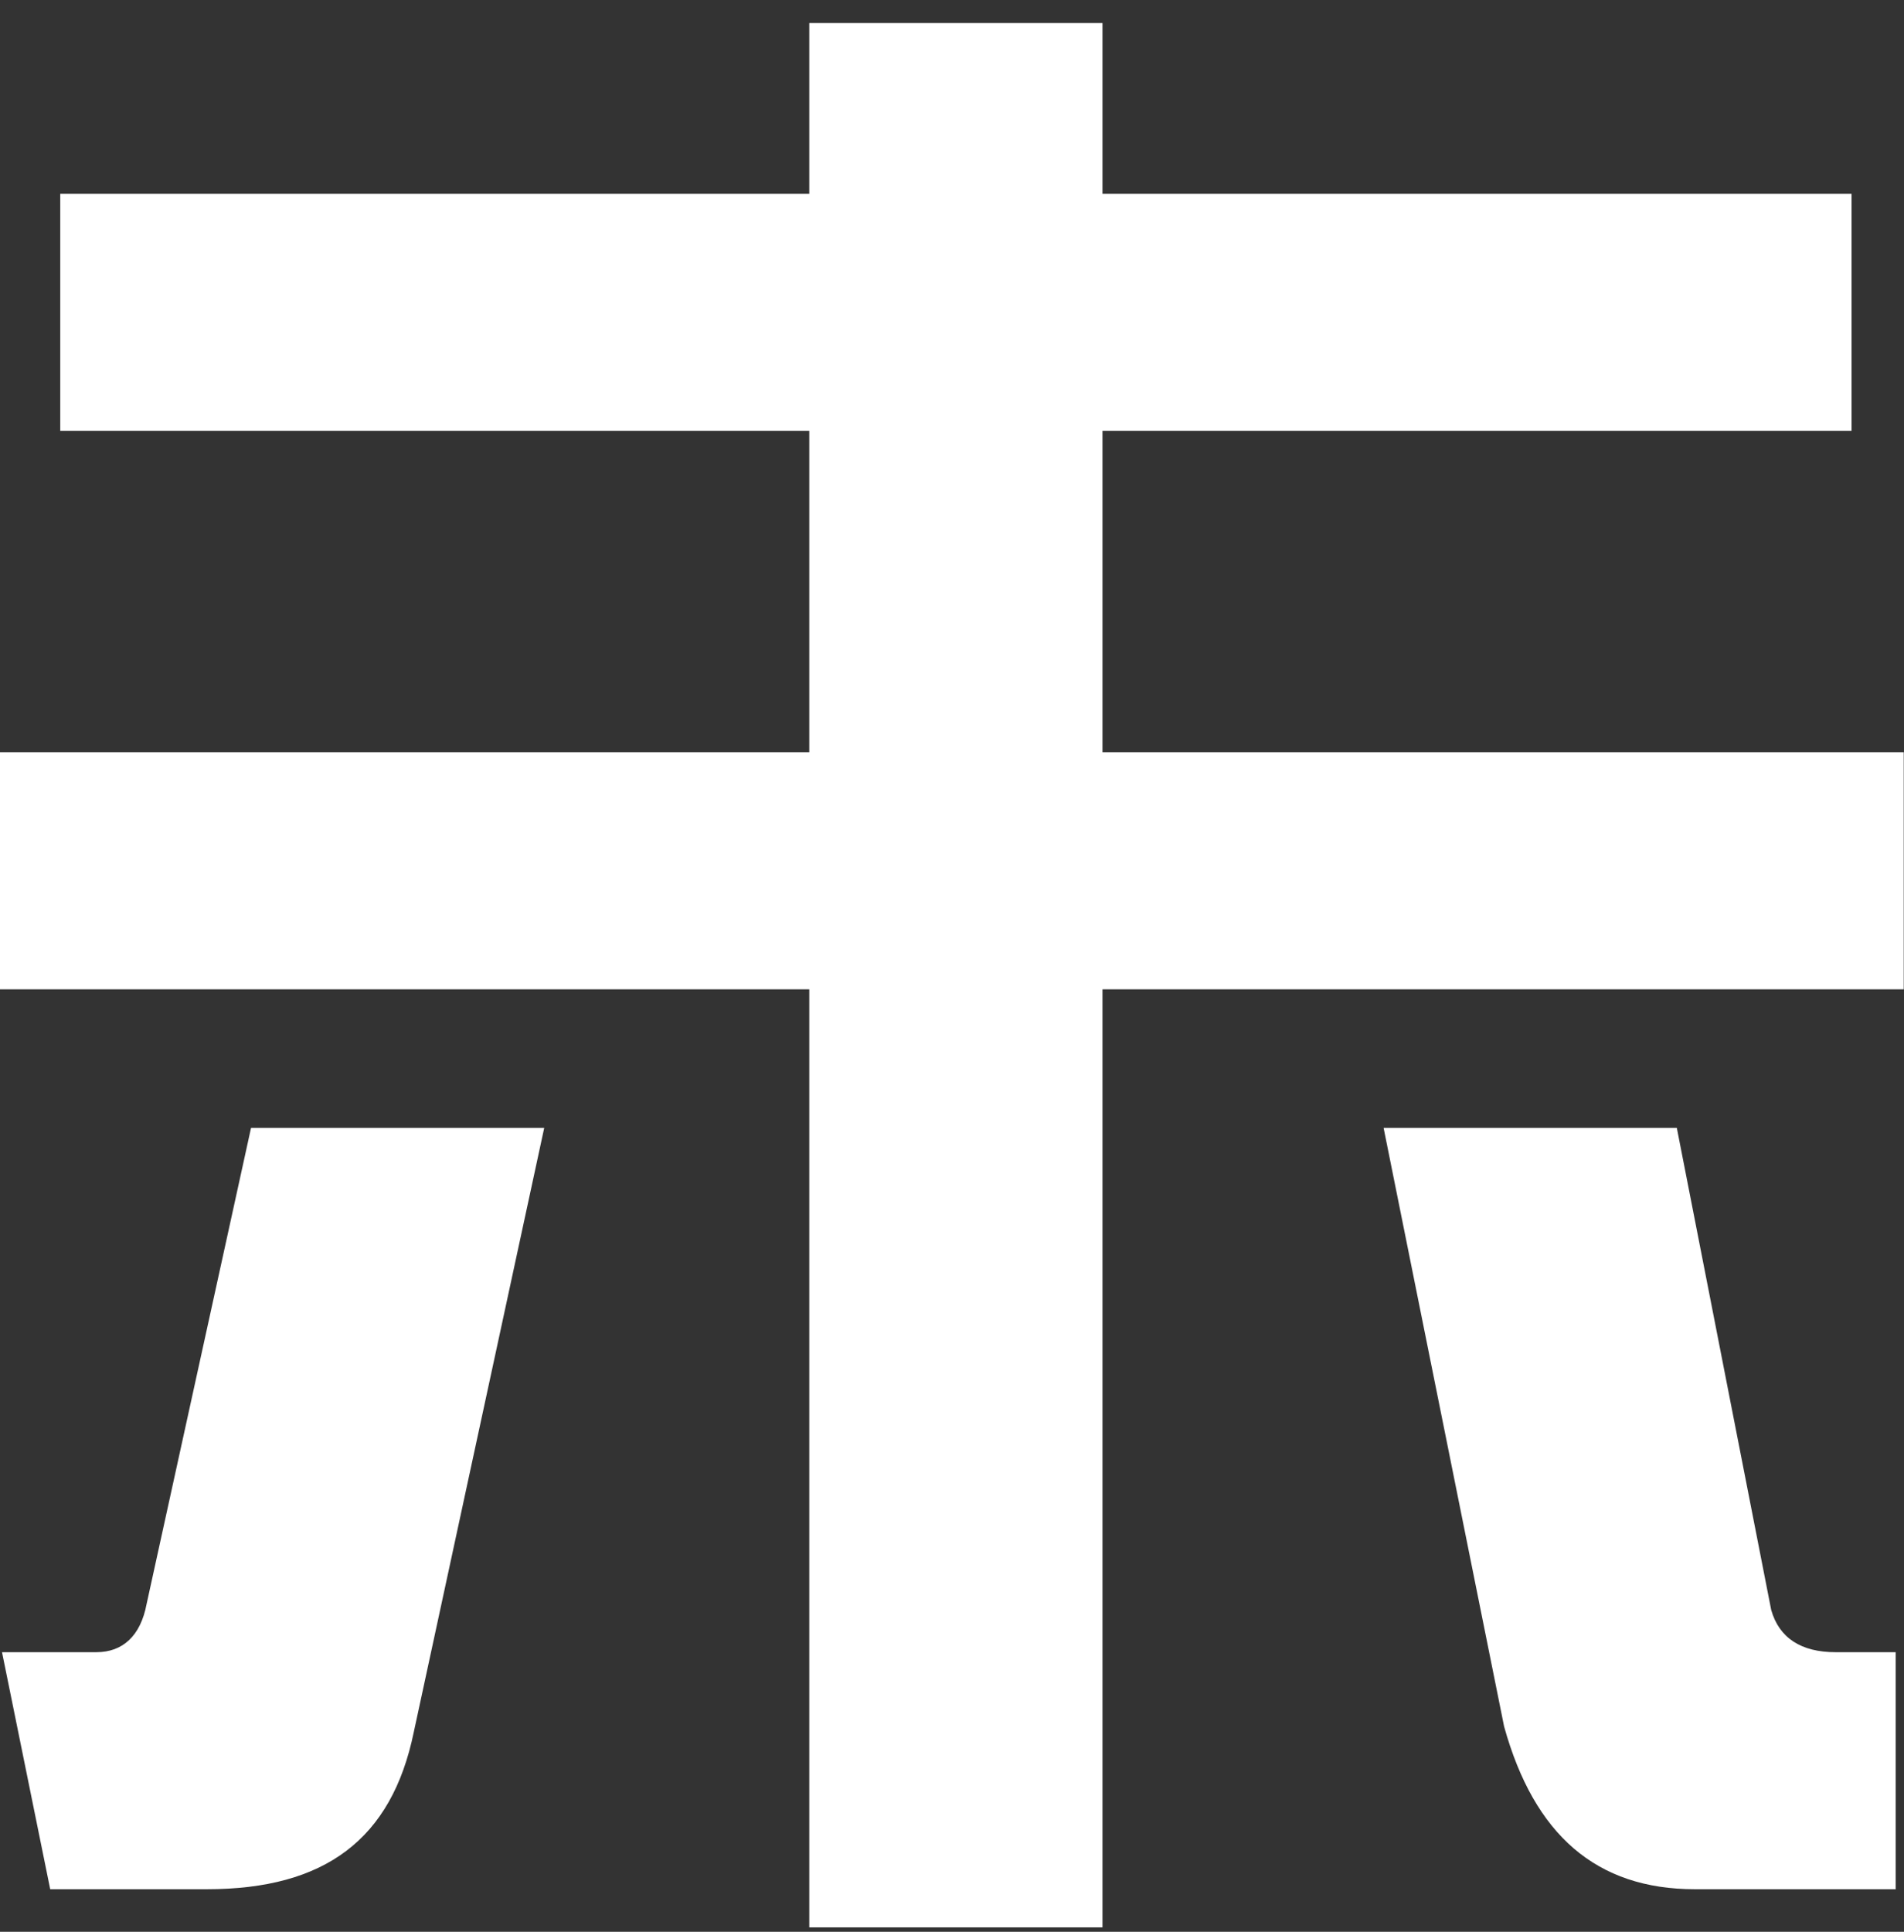
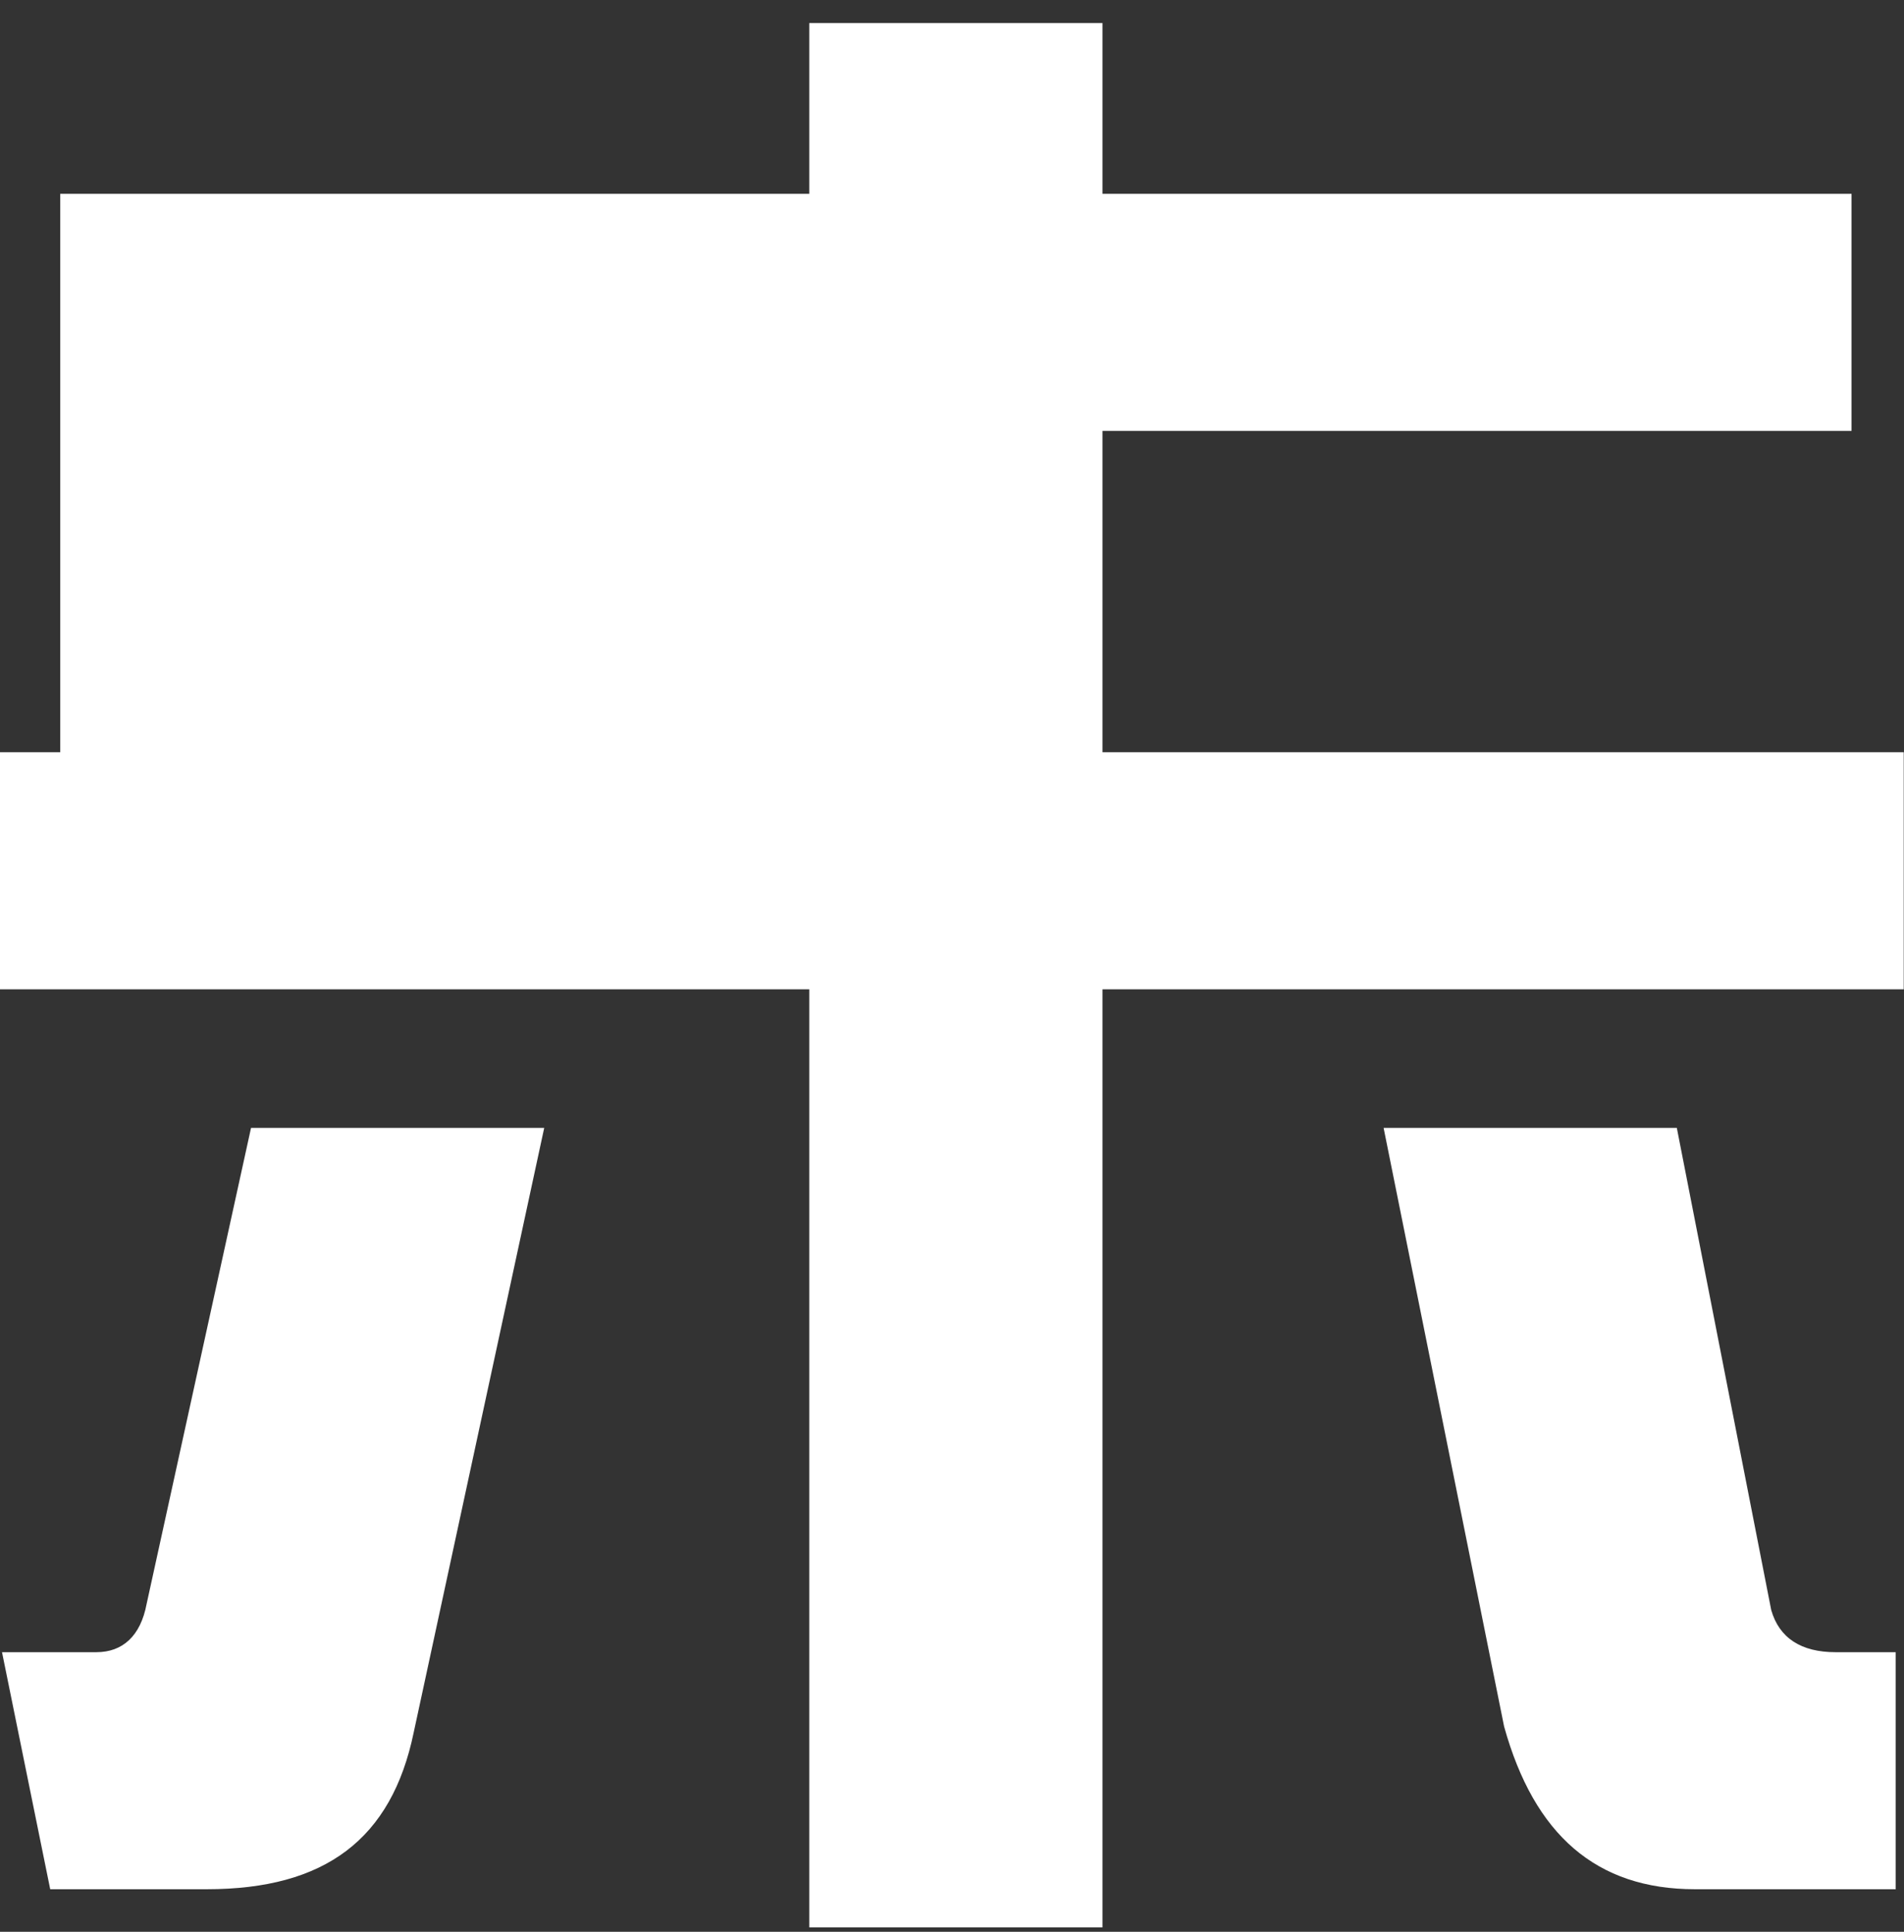
<svg xmlns="http://www.w3.org/2000/svg" width="70" height="71" viewBox="0 0 70 71" fill="none">
  <rect x="0" y="0" width="70" height="71" fill="#333333" stroke="none" />
-   <path d="M29.753 70.839V36.36H0V27.648H29.753V15.836H2.215V7.124H29.753V0.848H40.532V7.124H68.071V15.836H40.532V27.648H69.99V36.36H40.532V70.839H29.753ZM1.846 69.436L0.074 60.724H3.544C4.504 60.724 5.168 60.133 5.39 58.952L9.229 41.455H20.008L15.209 63.677C14.397 67.59 11.96 69.436 7.604 69.436H1.846ZM62.312 69.436C58.694 69.436 56.406 67.442 55.298 63.456L50.868 41.455H61.648L65.118 59.174C65.413 60.207 66.225 60.724 67.48 60.724H69.695V69.436H62.312Z" fill="white" />
+   <path d="M29.753 70.839V36.36H0V27.648H29.753H2.215V7.124H29.753V0.848H40.532V7.124H68.071V15.836H40.532V27.648H69.99V36.36H40.532V70.839H29.753ZM1.846 69.436L0.074 60.724H3.544C4.504 60.724 5.168 60.133 5.39 58.952L9.229 41.455H20.008L15.209 63.677C14.397 67.59 11.96 69.436 7.604 69.436H1.846ZM62.312 69.436C58.694 69.436 56.406 67.442 55.298 63.456L50.868 41.455H61.648L65.118 59.174C65.413 60.207 66.225 60.724 67.48 60.724H69.695V69.436H62.312Z" fill="white" />
</svg>